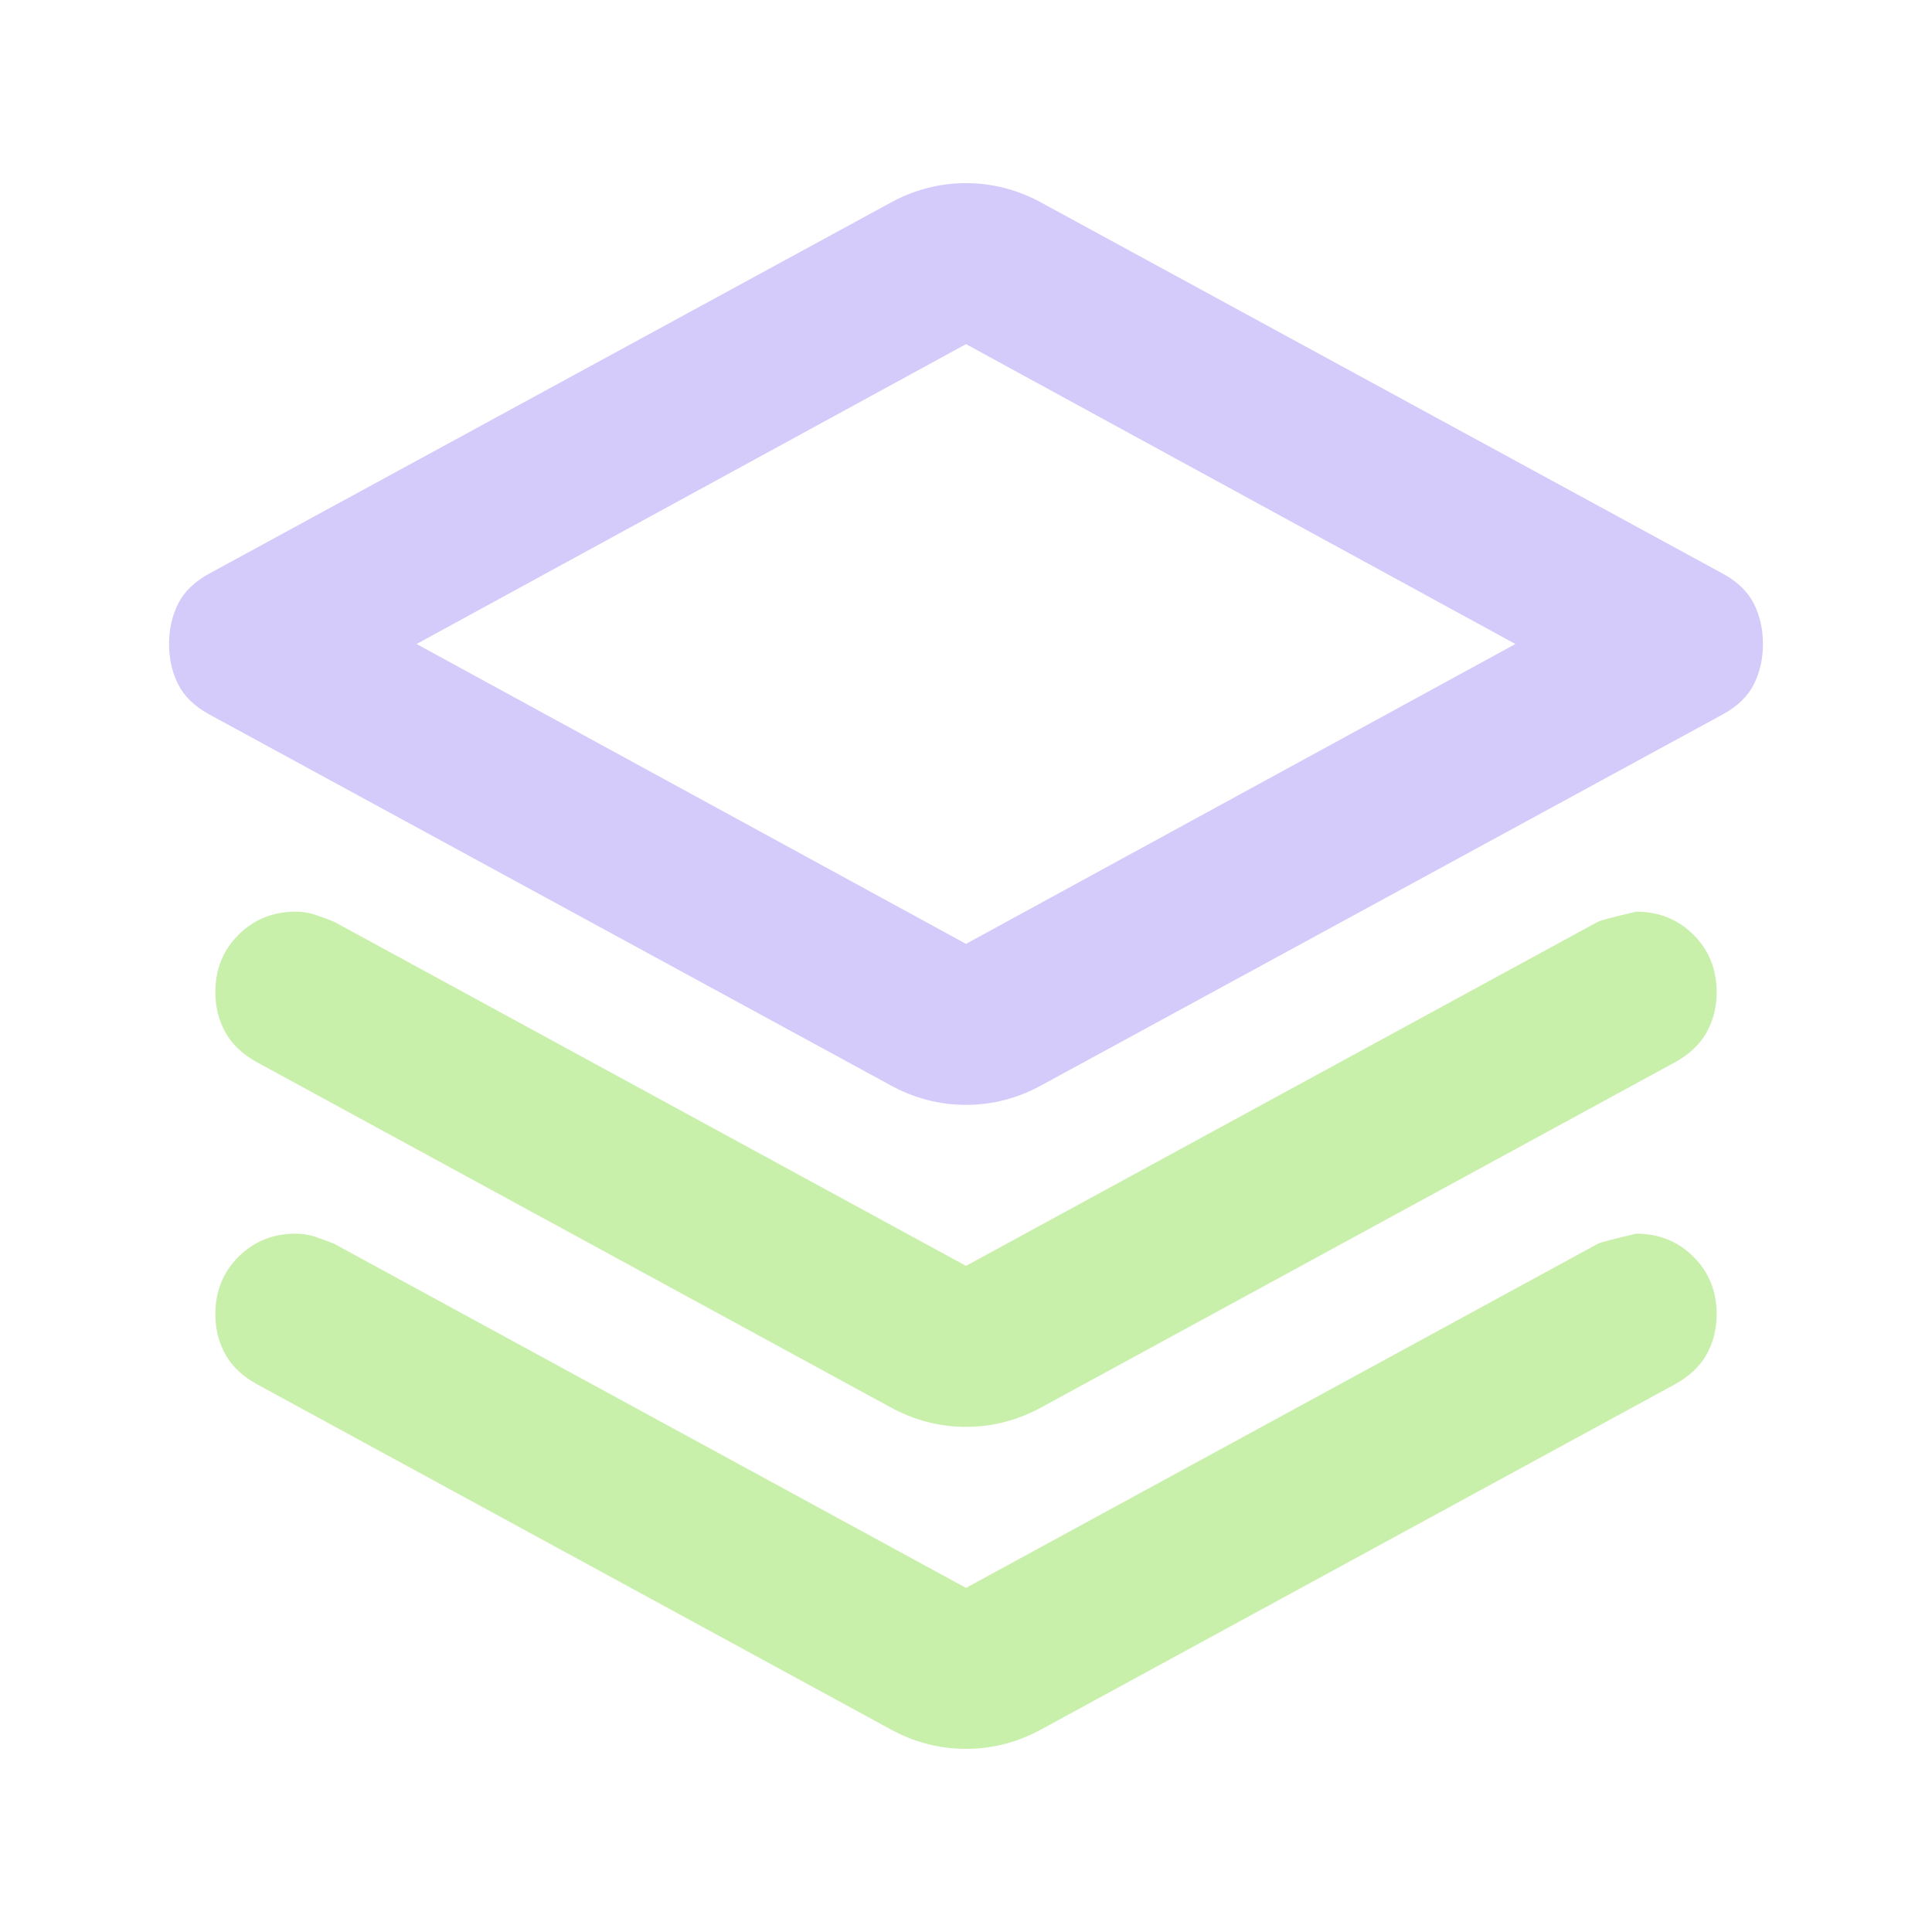
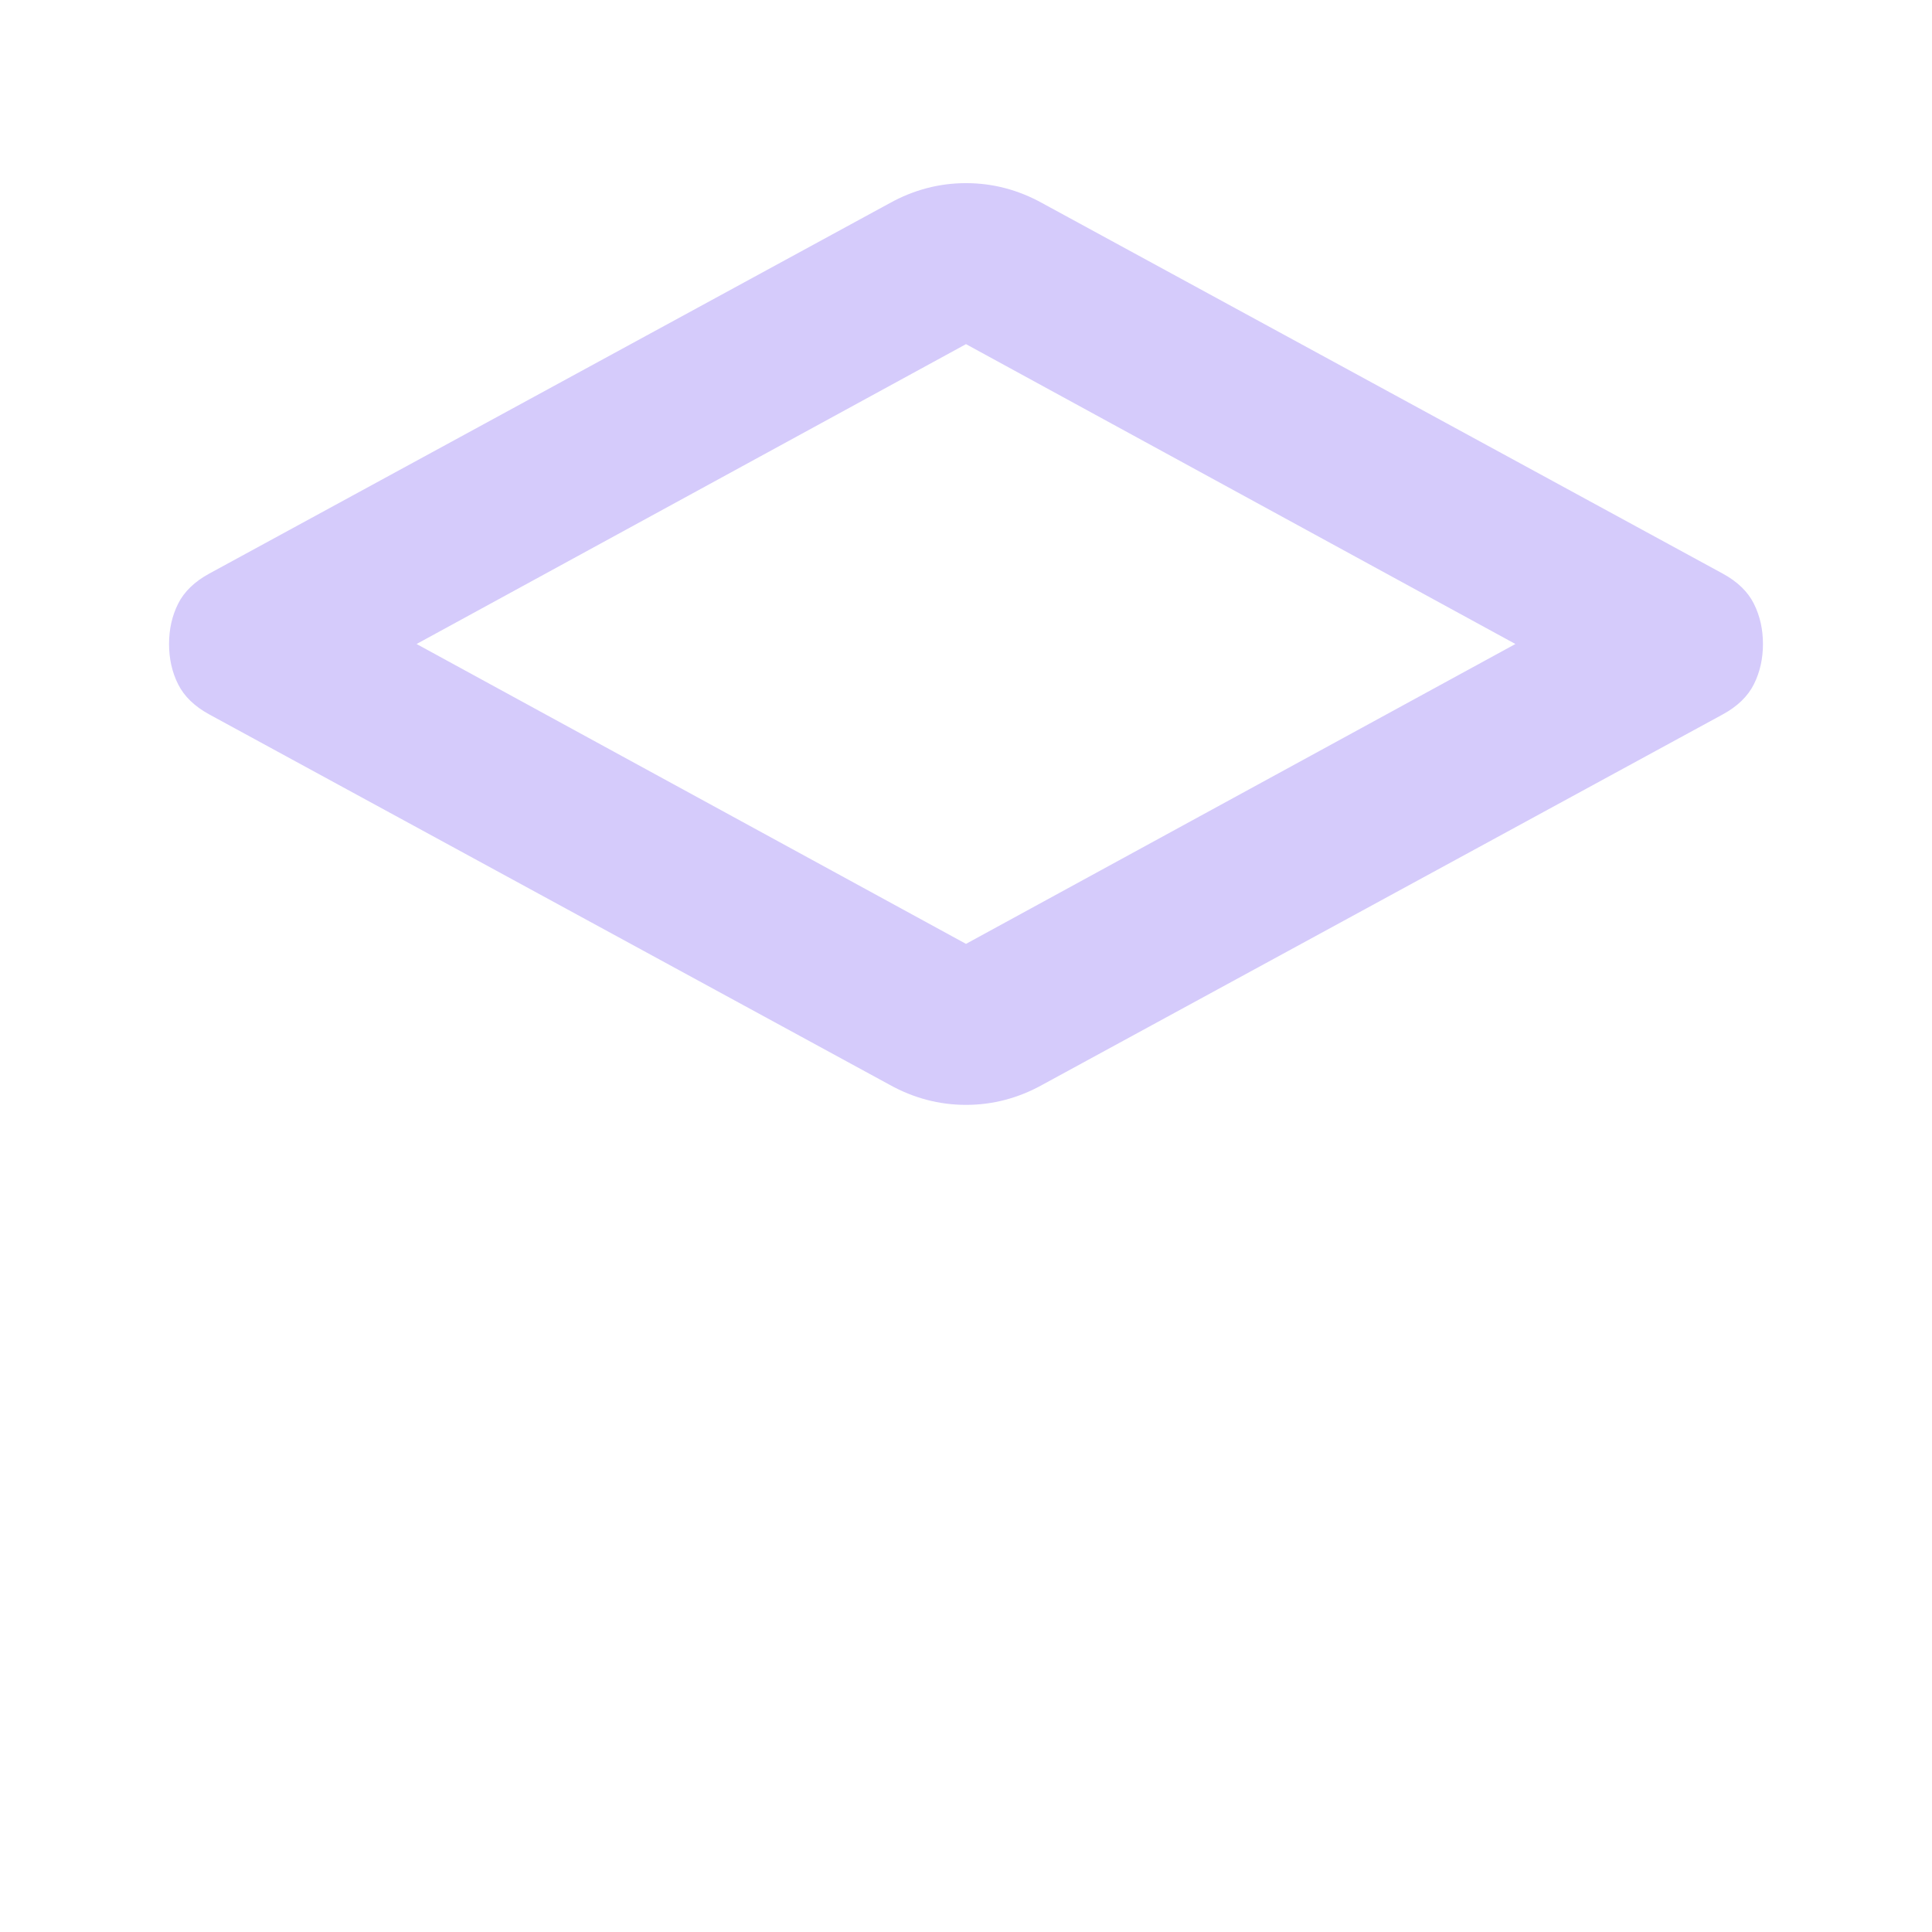
<svg xmlns="http://www.w3.org/2000/svg" width="116" height="116" viewBox="0 0 116 116" fill="none">
  <path d="M58 66.338C57.194 66.338 56.409 66.237 55.644 66.035C54.879 65.834 54.133 65.532 53.408 65.129L12.567 42.896C11.681 42.413 11.056 41.808 10.694 41.083C10.331 40.358 10.15 39.553 10.15 38.667C10.15 37.781 10.331 36.975 10.694 36.25C11.056 35.525 11.681 34.921 12.567 34.438L53.408 12.204C54.133 11.801 54.879 11.499 55.644 11.298C56.409 11.097 57.194 10.996 58 10.996C58.806 10.996 59.591 11.097 60.356 11.298C61.122 11.499 61.867 11.801 62.592 12.204L103.433 34.438C104.319 34.921 104.944 35.525 105.306 36.25C105.669 36.975 105.85 37.781 105.85 38.667C105.85 39.553 105.669 40.358 105.306 41.083C104.944 41.808 104.319 42.413 103.433 42.896L62.592 65.129C61.867 65.532 61.122 65.834 60.356 66.035C59.591 66.237 58.806 66.338 58 66.338ZM58 56.671L90.987 38.667L58 20.663L25.012 38.667L58 56.671Z" fill="#D5CBFB" />
-   <path d="M58 76.004L95.942 55.342C96.103 55.261 96.868 55.06 98.237 54.737C99.607 54.737 100.755 55.201 101.681 56.127C102.608 57.053 103.071 58.201 103.071 59.571C103.071 60.457 102.869 61.263 102.467 61.987C102.064 62.712 101.419 63.317 100.533 63.8L62.592 84.463C61.867 84.865 61.122 85.167 60.356 85.369C59.591 85.57 58.806 85.671 58 85.671C57.194 85.671 56.409 85.57 55.644 85.369C54.879 85.167 54.133 84.865 53.408 84.463L15.467 63.8C14.581 63.317 13.936 62.712 13.533 61.987C13.131 61.263 12.929 60.457 12.929 59.571C12.929 58.201 13.392 57.053 14.319 56.127C15.245 55.201 16.393 54.737 17.762 54.737C18.165 54.737 18.548 54.798 18.91 54.919C19.273 55.04 19.656 55.181 20.058 55.342L58 76.004ZM58 95.338L95.942 74.675C96.103 74.594 96.868 74.393 98.237 74.071C99.607 74.071 100.755 74.534 101.681 75.46C102.608 76.387 103.071 77.535 103.071 78.904C103.071 79.79 102.869 80.596 102.467 81.321C102.064 82.046 101.419 82.65 100.533 83.133L62.592 103.796C61.867 104.199 61.122 104.501 60.356 104.702C59.591 104.904 58.806 105.004 58 105.004C57.194 105.004 56.409 104.904 55.644 104.702C54.879 104.501 54.133 104.199 53.408 103.796L15.467 83.133C14.581 82.65 13.936 82.046 13.533 81.321C13.131 80.596 12.929 79.79 12.929 78.904C12.929 77.535 13.392 76.387 14.319 75.46C15.245 74.534 16.393 74.071 17.762 74.071C18.165 74.071 18.548 74.131 18.91 74.252C19.273 74.373 19.656 74.514 20.058 74.675L58 95.338Z" fill="#C9F0AB" />
</svg>